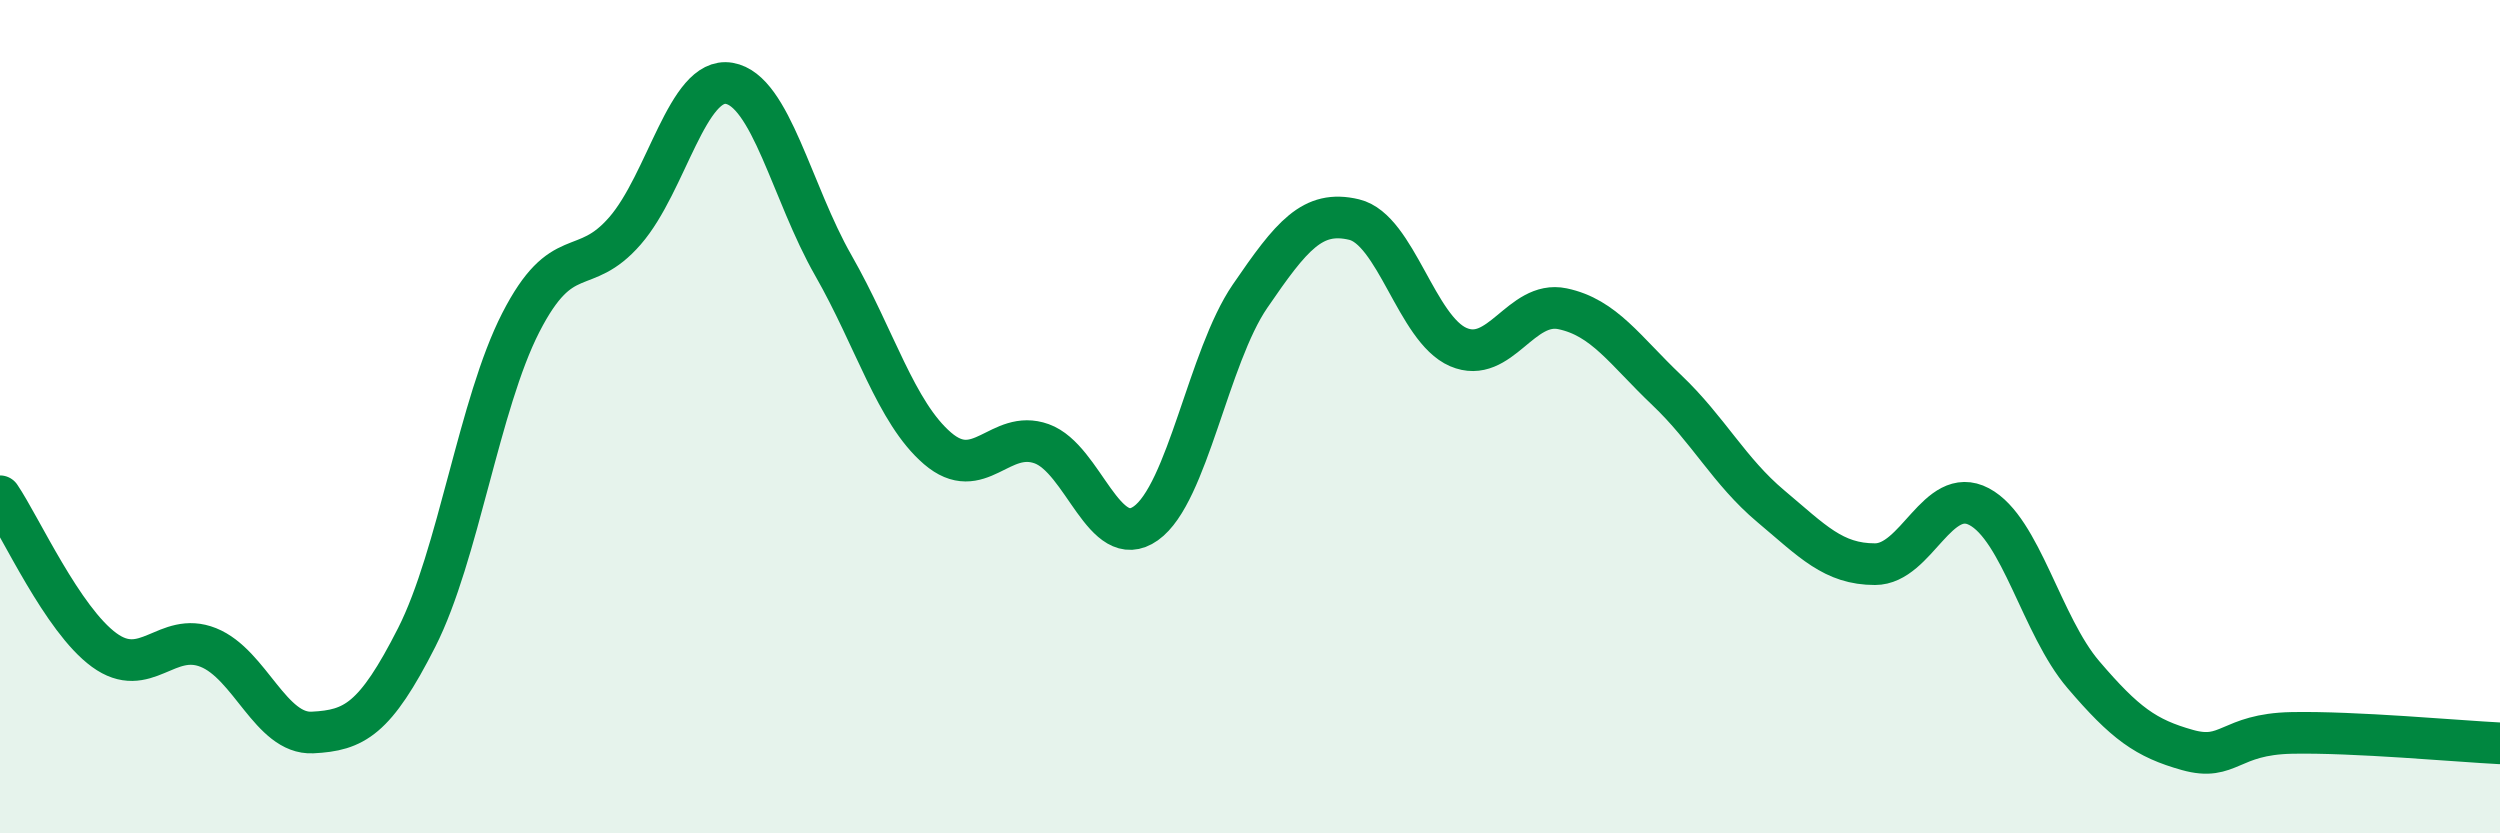
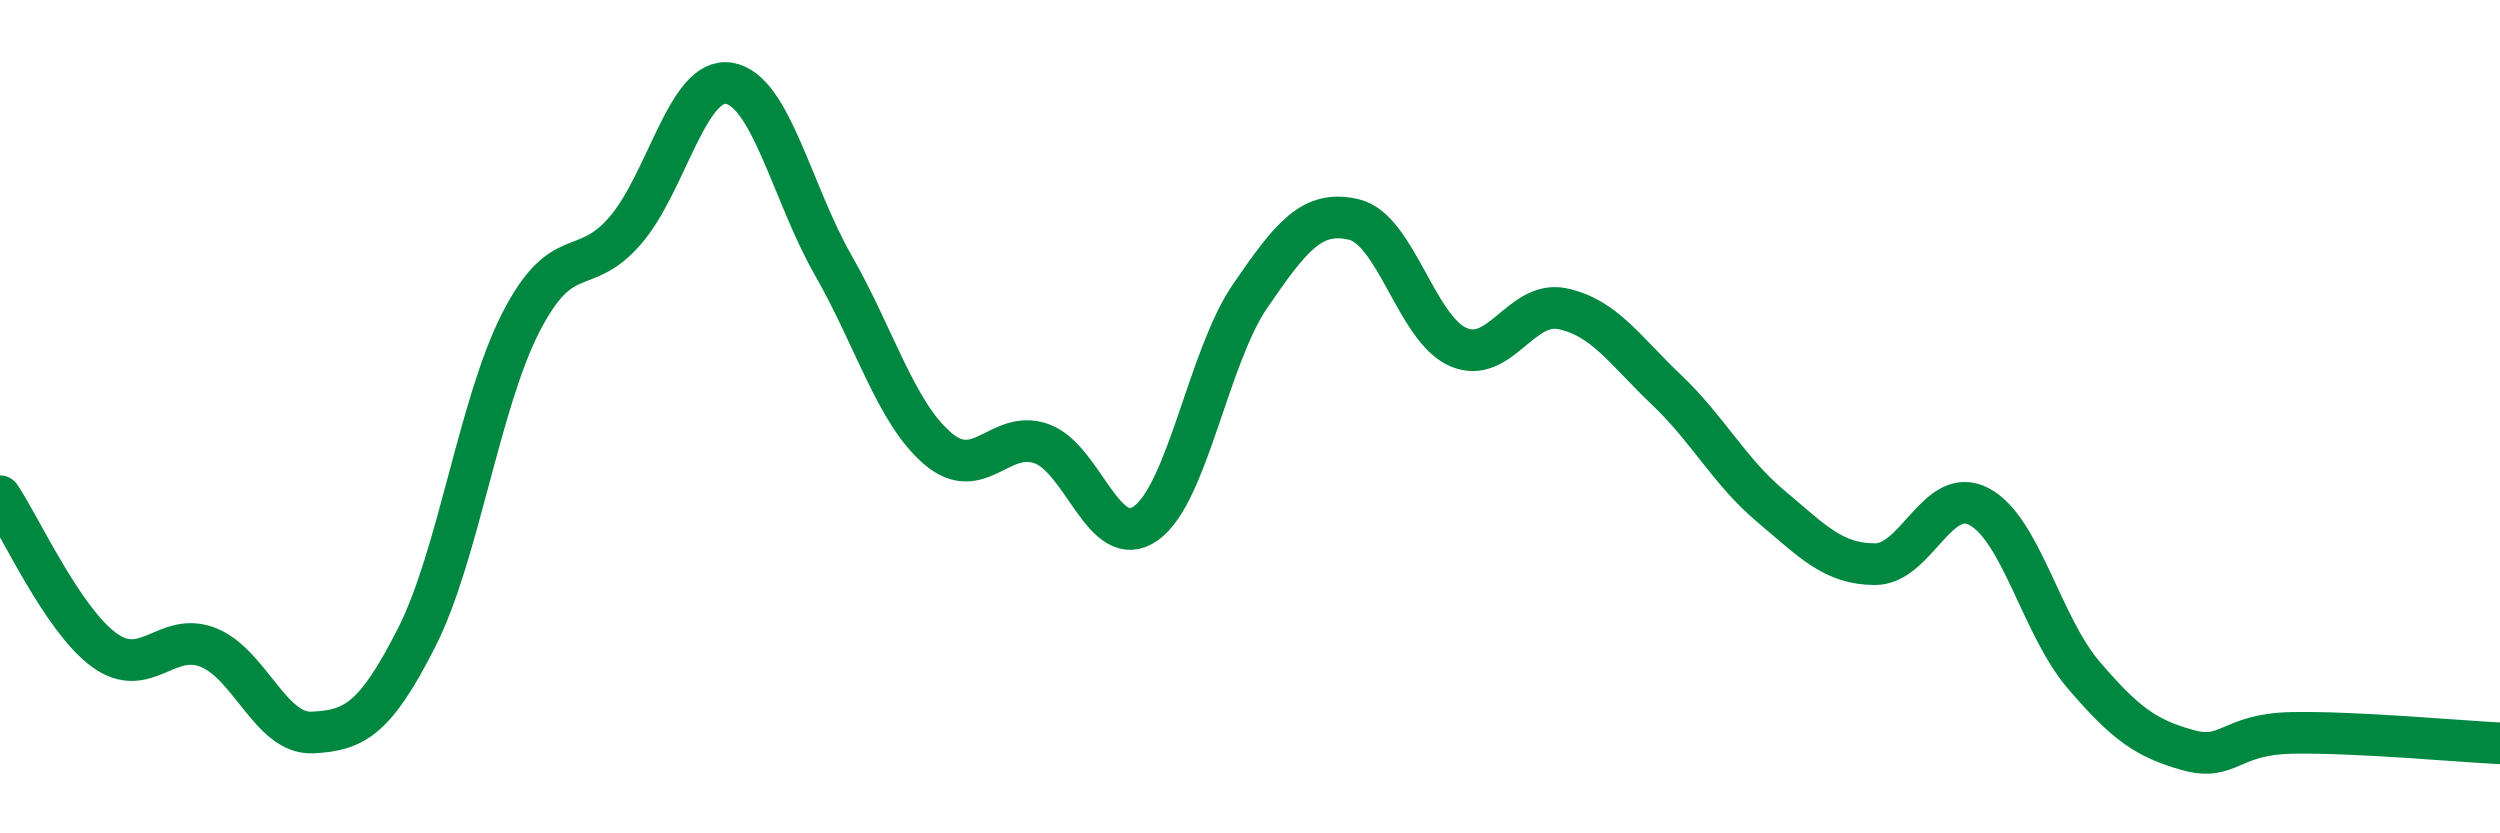
<svg xmlns="http://www.w3.org/2000/svg" width="60" height="20" viewBox="0 0 60 20">
-   <path d="M 0,11.91 C 0.5,12.65 1.5,14.87 2.5,15.6 C 3.5,16.33 4,15.14 5,15.54 C 6,15.94 6.5,17.63 7.5,17.58 C 8.5,17.53 9,17.27 10,15.3 C 11,13.33 11.5,9.69 12.5,7.74 C 13.5,5.79 14,6.69 15,5.54 C 16,4.39 16.5,1.83 17.5,2 C 18.5,2.17 19,4.62 20,6.37 C 21,8.12 21.5,9.9 22.5,10.76 C 23.5,11.62 24,10.29 25,10.65 C 26,11.01 26.5,13.27 27.5,12.56 C 28.5,11.85 29,8.57 30,7.11 C 31,5.65 31.5,5.03 32.5,5.27 C 33.5,5.51 34,7.9 35,8.33 C 36,8.76 36.5,7.2 37.5,7.41 C 38.5,7.62 39,8.41 40,9.36 C 41,10.31 41.5,11.31 42.5,12.15 C 43.5,12.99 44,13.54 45,13.54 C 46,13.54 46.5,11.63 47.5,12.16 C 48.5,12.69 49,15.02 50,16.19 C 51,17.36 51.5,17.72 52.5,18 C 53.5,18.28 53.5,17.62 55,17.59 C 56.5,17.56 59,17.79 60,17.84L60 20L0 20Z" fill="#008740" opacity="0.1" stroke-linecap="round" stroke-linejoin="round" />
  <path d="M 0,11.91 C 0.5,12.65 1.5,14.87 2.5,15.6 C 3.5,16.33 4,15.14 5,15.54 C 6,15.94 6.5,17.63 7.5,17.58 C 8.5,17.53 9,17.27 10,15.3 C 11,13.33 11.5,9.69 12.5,7.74 C 13.5,5.79 14,6.69 15,5.54 C 16,4.39 16.5,1.83 17.5,2 C 18.5,2.17 19,4.62 20,6.37 C 21,8.12 21.5,9.9 22.5,10.76 C 23.5,11.62 24,10.29 25,10.65 C 26,11.01 26.5,13.27 27.5,12.56 C 28.5,11.85 29,8.57 30,7.11 C 31,5.65 31.5,5.03 32.5,5.27 C 33.5,5.51 34,7.9 35,8.33 C 36,8.76 36.5,7.2 37.5,7.41 C 38.5,7.62 39,8.41 40,9.36 C 41,10.31 41.5,11.31 42.5,12.15 C 43.5,12.99 44,13.54 45,13.54 C 46,13.54 46.5,11.63 47.5,12.16 C 48.5,12.69 49,15.02 50,16.19 C 51,17.36 51.5,17.72 52.5,18 C 53.5,18.28 53.5,17.62 55,17.59 C 56.5,17.56 59,17.79 60,17.84" stroke="#008740" stroke-width="1" fill="none" stroke-linecap="round" stroke-linejoin="round" />
</svg>